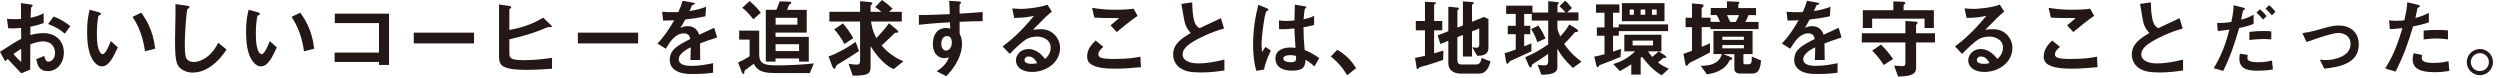
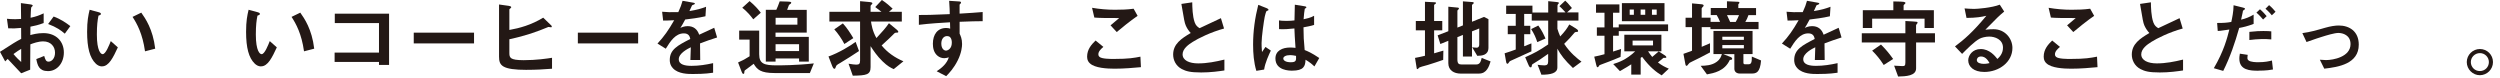
<svg xmlns="http://www.w3.org/2000/svg" id="_レイヤー_1" width="702" height="22" viewBox="0 0 702 22">
  <defs>
    <style>.cls-1{fill:#231815;stroke-width:0px;}</style>
  </defs>
  <path class="cls-1" d="M0,14.55c3.91-2.52,4.36-2.79,5.95-3.64l-.02-3.07c-1.43.14-2.29.17-3.62.12l-.36-2.69c.67.07,1.24.12,2.33.12.59,0,.95-.02,1.64-.07-.02-2.69-.02-2.91-.05-4.45l2.64.36c.67.1.67.26.67.38,0,.1-.36.38-.4.45-.1.14-.17,2.48-.19,2.93,1.52-.33,2.33-.62,3.67-1.24v2.72c-1.5.57-2.62.81-3.72,1.02l-.02,2.36c.69-.19,1.98-.55,3.67-.55,3.69,0,5.74,2.45,5.74,5.43s-1.91,5.24-4.45,5.24-2.95-1.64-3.29-3.38l2.22-.88c.29.98.48,1.6,1.21,1.6.86,0,1.83-.86,1.83-2.52s-1.14-3.17-3.31-3.17c-1.4,0-2.79.52-3.62.83-.02,3.79-.02,4.22-.05,7.12l-2.52,1c-1.02-1.1-1.62-1.74-3.79-4.02-.33.31-.38.33-.71.69l-1.45-2.67ZM5.95,13.72c-.67.4-1.17.71-2.17,1.45.76.95,1.74,1.86,2.17,2.24v-3.69ZM18.2,9.46c-1.07-.93-2.31-1.83-4.69-2.72l1.55-2.1c1.95.71,3.53,1.79,4.69,2.69l-1.55,2.12Z" />
  <path class="cls-1" d="M28.65,18.65c-.76,0-1.36-.4-1.76-.79-1.67-1.62-2.43-4.41-2.43-8.93,0-3.05.33-4.6.71-6.19l2.62.71c.17.05.55.17.55.45,0,.26-.29.36-.69.5-.26,1.31-.45,2.69-.45,5.31,0,4.64,1.14,5.5,1.62,5.5.86,0,1.83-2.52,2.29-3.67l1.98,1.76c-1.31,2.81-2.5,5.33-4.43,5.33ZM40.72,14.41c-.69-4.95-2.26-7.76-3.5-9.67l2.45-1.19c1.14,1.62,3.26,4.62,3.91,10.12l-2.86.74Z" />
-   <path class="cls-1" d="M58.87,18.86c-2,1.31-3.74,1.52-4.74,1.52-1.5,0-2.71-.55-3.48-1.21-1.12-.98-1.5-2.19-1.5-7.91,0-1.45.19-8.53.12-10.12l3.17.45c.57.07.79.24.79.38,0,.19-.29.38-.67.69-.19.62-.67,6.91-.67,9.53,0,1.1,0,3.41.45,4.22.05.07.57,1,2.1,1,1.33,0,4.53-.83,6.86-5.41l2.33,1.93c-.98,1.36-2.41,3.41-4.76,4.93Z" />
  <path class="cls-1" d="M73.29,18.65c-.76,0-1.36-.4-1.76-.79-1.67-1.62-2.43-4.41-2.43-8.93,0-3.05.33-4.6.71-6.19l2.62.71c.17.05.55.17.55.45,0,.26-.29.36-.69.5-.26,1.31-.45,2.69-.45,5.31,0,4.64,1.14,5.5,1.62,5.5.86,0,1.83-2.52,2.29-3.67l1.98,1.76c-1.31,2.81-2.5,5.33-4.43,5.33ZM85.37,14.41c-.69-4.95-2.26-7.76-3.5-9.67l2.45-1.19c1.14,1.62,3.26,4.62,3.91,10.12l-2.86.74Z" />
  <path class="cls-1" d="M106.42,18.22v-.83h-12.46v-2.62h12.46V6.48h-12.41v-2.64h15.24v14.39h-2.83Z" />
  <path class="cls-1" d="M116.18,12.19v-3.02h16.93v3.02h-16.93Z" />
  <path class="cls-1" d="M147.99,19.62c-7.12,0-7.86-1.26-7.86-3.74V1.26l2.71.38c.14.02.71.12.71.38,0,.1-.05.17-.19.29-.31.24-.33.26-.33.36v5.74c2.83-.5,6.12-1.38,9.5-3.45l2.05,1.98c.17.17.36.29.36.52,0,.05-.02.21-.21.21-.22,0-.5-.12-.74-.1-3.29,1.36-6.19,2.43-10.96,3.45v3.76c0,1.38.07,2.12,4.02,2.12,3.55,0,6.55-.45,7.96-.67v3.07c-2.33.19-4.67.31-7.03.31Z" />
  <path class="cls-1" d="M162.26,12.19v-3.02h16.93v3.02h-16.93Z" />
  <path class="cls-1" d="M196.57,12.15c0,.93.05,3.88.05,4.69h-2.76c.07-1.36.1-2.52.12-3.57-.9.45-3.38,1.69-3.38,3.36,0,1.55,1.83,1.86,3.57,1.86,2.05,0,4.07-.31,6.07-.76v2.69c-2.26.36-4.91.36-5.67.36-1.33,0-4.1,0-5.6-1.6-.9-.95-.9-2-.9-2.33,0-2.95,2.19-4.07,5.76-5.91-.14-.71-.43-1.57-1.81-1.57-2.33,0-3.76,2.17-5.07,4.31l-2.33-1.45c1.88-2.02,3.07-3.72,4.69-6.55-1.36.07-2.1.1-3.1.1l-.29-2.48c1.43.12,2.48.17,4.55.1.59-1.29.9-2.12,1.19-3.17l2.98.52c.07.02.48.07.48.24,0,.14-.1.21-.24.26-.05.02-.52.24-.55.24-.02.02-.62,1.36-.74,1.62,2.19-.36,3.26-.67,4.67-1.21l-.17,2.67c-2.14.5-4.1.71-5.69.91-.76,1.41-.95,1.74-1.36,2.36.31-.14,1.02-.5,2.05-.5,1.64,0,2.69.83,3.24,2.41,2.79-1.31,3.1-1.45,4.22-1.95l.81,2.72c-1.88.6-3.03,1-4.79,1.67Z" />
  <path class="cls-1" d="M227.43,20.51h-9.91c-3.93,0-4.93-.98-5.88-2.6-.29.21-2.48,1.83-2.52,1.88-.07.12-.1.33-.1.4-.02.33-.02.55-.29.55-.21,0-.36-.26-.48-.6l-1-2.6c1.5-.67,1.93-.91,3.24-1.74v-4.69h-2.93v-2.52h5.62v6.62c0,2.74,1.43,3.14,4.98,3.14.81,0,5.55,0,10.36-.55l-1.1,2.69ZM211.52,5.43c-.5-.67-1.64-2.17-3.1-3.24l2.07-1.88c1.5,1.26,2.31,2.19,3.14,3.26l-2.12,1.86ZM224.38,17.29v-.88h-6.6v.88h-2.74V2.76h2.95c.31-.69.55-1.24.95-2.38l2.26.07c.43.02.98.02.98.31,0,.14-.12.24-.17.29-.38.24-.41.29-.5.43-.07.14-.41,1.1-.48,1.29h5.5v6.38h-8.76v1.21h9.34v6.93h-2.74ZM223.91,5h-6.12v1.93h6.12v-1.93ZM224.38,12.41h-6.6v1.93h6.6v-1.93Z" />
  <path class="cls-1" d="M236.03,17.62c-1.12.62-1.17.74-1.29,1.05-.21.6-.24.64-.43.64-.29,0-.45-.36-.6-.69l-1.07-2.76c2.91-1.02,6.14-3,7.62-4.1l.95,2.57c-.93.64-4.43,2.88-5.19,3.29ZM250.96,19.41c-.83-.38-1.72-.81-3.14-2.19-1.57-1.52-2.52-2.98-3.36-4.26v5.88c0,2.14-1.14,2.36-5,2.41l-1.19-3.36c.76.14,1.81.26,2.17.26.86,0,1.07-.29,1.07-1.17V6.05h-8.62v-2.74h8.62V.33l2.64.24c.69.07.81.21.81.38,0,.12-.07.19-.14.24-.31.31-.36.36-.36.57v1.55h3.05c-.29-.24-1.07-.83-1.74-1.33l1.86-1.98c1.21.76,2.48,1.91,3.02,2.43l-1.02.88h3.6v2.74h-8.65c.12.79.38,2.64,1.52,4.64,1.81-1.98,2.48-2.69,3.52-4.17l2.19,1.81c.1.1.43.38.43.6,0,.24-.19.24-.52.24-.4,0-.48.07-.95.57-.71.71-.95.95-3.21,3.02,1.62,2,3.76,3.45,6.12,4.45l-2.71,2.19ZM237.1,12.36c-.69-1.38-1.86-3.05-2.83-4.12l2.41-1.67c1.1,1.19,2.12,2.76,2.93,4.14l-2.5,1.64Z" />
  <path class="cls-1" d="M269.46,6.12v3.33c.26.57.69,1.41.69,2.91,0,.69-.14,2.45-1.22,4.6-1.1,2.21-2.38,3.55-3.24,4.43l-2.67-1.38c1.43-.93,2.88-2.17,3.41-3.91-.52.14-.88.24-1.29.24-.62,0-1.36-.21-1.95-.74-.98-.86-1.24-2.14-1.24-3.31,0-2.62,1.31-4.43,3.74-4.43.45,0,.79.07,1.12.19l-.05-1.79c-2.12.12-5.72.33-8.74.71v-2.76c1.62,0,3.67,0,8.67-.24-.02-.74-.02-2-.17-3.74l2.64.17c.55.02.69.1.69.33,0,.14-.05.21-.21.36-.17.14-.19.19-.19.29v2.45c3.31-.19,4.05-.26,6.48-.45v2.57c-1.81,0-3.38.05-6.48.17ZM266.82,10.46c-.24-.24-.57-.33-.88-.33-.95,0-1.62.83-1.62,2.1,0,1.43.76,1.98,1.31,1.98.5,0,1.64-.52,1.64-2.21,0-.5-.07-1.12-.45-1.52Z" />
-   <path class="cls-1" d="M289.77,20.2c-2.98,0-4.5-1.5-4.5-3.26,0-1.36,1.17-3.17,3.5-3.17,2.48,0,4.03,1.95,4.69,2.79.52-.48,1.57-1.48,1.57-3.17,0-2.36-2.31-3.12-3.86-3.12-1.02,0-2.14.29-2.72.6-1.48.79-3.57,2.91-4.91,4.26l-2-2.1c2.48-1.86,5-3.98,8.81-8.6-1.43.33-2.74.57-5.57.6l-.55-2.67c.57.05,1.93.14,2.67.14.9,0,4.95-.31,7.22-1.19l1.24,1.93c-1.43,1.19-1.83,1.57-5.29,5.1.79-.12,1.95-.14,2.31-.14,3.24,0,5.29,2.64,5.29,5.26,0,3.95-3.71,6.74-7.91,6.74ZM288.87,15.86c-.98,0-1.19.69-1.19,1,0,.83,1.1,1.07,1.95,1.07.76,0,1.29-.14,1.62-.21-.31-.55-1.02-1.86-2.38-1.86Z" />
  <path class="cls-1" d="M312.96,19.29c-2.12,0-5.53-.19-6.91-1.5-.38-.33-.79-.86-.79-1.86,0-2.12,1.26-3.45,2.38-4.55l2.19,1.79c-.6.5-1.41,1.24-1.41,2.05,0,.45.19.64.33.76.67.57,3,.57,4.05.57,4.1,0,5.64-.29,7.43-.64l.14,2.95c-2.1.19-4.67.43-7.43.43ZM313.58,9l-1.74-1.88,2.43-2.05c-3.95,0-5.57-.02-6.98-.14l-.64-2.74c2.12.36,4.26.55,6.43.55,1.74,0,3.5-.05,5.24-.29l1.12,2c-2.1,1.43-4.55,3.45-5.86,4.55Z" />
  <path class="cls-1" d="M337.09,20.34c-2.81,0-4.05-.33-5.24-.95-1.72-.91-2.43-2.57-2.43-4.07,0-2.98,2.31-4.5,4.93-6.05-.67-.71-1.12-1.48-1.4-2.14-.33-.79-.45-1.48-1.22-6.03l3.05-.45c.02,1.33.05,3.86.69,5.64.33.91.83,1.29,1.38,1.62,2.74-1.29,3.05-1.43,5.98-2.81l.88,2.91c-3.76,1.02-7.29,2.79-8.81,3.76-1.07.67-2.83,1.88-2.83,3.48,0,1.71,1.88,2.55,4.38,2.55s4.95-.48,7.36-1.07v3.05c-1.43.21-3.74.57-6.72.57Z" />
  <path class="cls-1" d="M354.97,19.53l-2.19.36c-.71-2.38-.91-4.88-.91-7.38,0-3.76.52-7.5,1.45-11.15l2.31.91c.07.02.57.24.57.48,0,.05-.02.12-.1.17s-.38.17-.45.19c-.17.12-.45,1.33-.52,1.62-.21,1.07-.88,5.55-.88,7.38,0,.26,0,1.52.12,2.5l.98-1.43,1.5,1.02c-.52,1.12-1.62,3.43-1.88,5.33ZM369.09,18.65c-.86-.81-1.5-1.29-2.5-1.88-.05,1.83-.52,3.07-3.76,3.07-.69,0-4.69,0-4.69-3.43,0-2.14,1.88-3.07,4.19-3.07.48,0,.98.05,1.45.1-.19-2.83-.26-3.83-.31-5.45-1.55.17-2.83.26-4.31.19l-.02-2.45c.43.07,1.02.14,2.14.14.9,0,1.55-.07,2.21-.14.05-1.79.05-2.05.1-4.41l2.67.43c.5.07.57.19.57.33,0,.12-.21.24-.45.38-.14.6-.21,1.64-.33,2.95.67-.14,2.05-.43,2.95-.98v2.57c-.98.33-2.21.52-2.98.67.02,2.57.07,3.72.33,6.38.93.38,1.95.79,4.1,2.24l-1.36,2.36ZM362.23,15.48c-1.12,0-1.88.4-1.88.95s.69,1.05,2.1,1.05c1.57,0,1.52-.55,1.48-1.79-.36-.07-.98-.21-1.69-.21Z" />
-   <path class="cls-1" d="M375.49,13.98c2,1.17,3.81,2.67,5.29,5.17l-2.48,1.98c-1.24-2.07-2.74-3.79-4.6-5.29l1.79-1.86Z" />
  <path class="cls-1" d="M405.26,16.81c-1.43.5-2.88.98-4.34,1.43-.24.07-1.38.38-1.62.45-.55.17-.76.24-.93.43-.14.17-.24.29-.36.29-.09,0-.19-.07-.19-.17l-.48-2.98c.95-.17,2-.4,2.79-.6v-7.14h-2.57v-2.62h2.57V.5l2.81.14c.14,0,.29.07.29.21s-.19.24-.24.29c-.12.07-.29.17-.29.31v4.45h2.29v2.62h-2.29v6.45c1.36-.38,1.83-.52,2.6-.76l-.05,2.6ZM415.33,20.67h-5.12c-1.95,0-3.52-.93-3.52-2.93v-6.29l-2.24.91-.76-2.43,3-1.17V1.88l2.69.26c.14.02.29.07.29.24,0,.12-.07.21-.17.29-.17.14-.26.24-.26.36v4.72l1.55-.62V.38l2.76.21c.17.02.29.1.29.21,0,.1-.07.19-.14.26-.14.12-.36.26-.36.38v4.67l3.38-1.36,1.24.64v8c0,2.12-1.81,2.26-3.14,2.29l-1.43-2.41c.43.07.86.12,1.26.12.69,0,.72-.69.72-.86v-4.53l-2.03.81v7.07h-2.55v-6.07l-1.55.62v6.24c0,1.19.38,1.43,1.12,1.43h4.22c1.02,0,1.26-.91,1.48-1.83l2.5.98c-.43,1.36-1.07,3.41-3.22,3.41Z" />
  <path class="cls-1" d="M441.67,19.08c-2.31-2.19-3.41-3.67-4.36-5.41v5.26c0,1.64-1.88,2.05-4.48,2.05l-1.07-2.79c.36.05,1.17.17,1.91.17s1.05-.31,1.05-1.07v-2.17c-1.95,1.41-2.69,1.86-4.1,2.72-.38.21-.4.24-.45.43-.07.45-.09.64-.38.64-.31,0-.55-.52-.59-.67l-.93-2.17c2.5-1.12,3.88-1.83,6.46-3.6v-6.69h-4.62v-1.86h-2.12v3.33h1.72v2.36h-1.72v3.38c.57-.21.86-.33,2.03-.81v2.24c-1.76.81-4.31,1.98-4.5,2.05-1.57.67-1.6.71-1.76.98-.26.38-.31.45-.48.45-.09,0-.17-.05-.21-.12-.09-.12-.12-.19-.21-.76l-.36-2.05c1.14-.36,2.17-.71,3.12-1.07v-4.29h-2.24v-2.36h2.24v-3.33h-2.69V1.6h7.38v1.91h4.43V.33l2.12.21c.43.05.88.07.88.29,0,.12-.07.19-.21.31-.07.1-.19.24-.19.4v1.95h2.26c-.88-1-1.41-1.48-1.72-1.76l1.64-1.55c.43.4.88.83,1.88,2.07l-1.38,1.24h3.21v2.29h-5.91v2.31c.12.48.5,1.5.79,2.14,1.33-1.41,1.88-2.19,2.55-3.36l1.81,1.1c.33.19.67.48.67.74,0,.24-.24.26-.45.26-.43.02-.48.1-.76.43-.64.76-1.38,1.62-2.71,2.91,1.69,2.57,3.74,4.17,4.86,5l-2.38,1.76ZM431.67,11.84c-.43-1.33-.83-2.24-1.72-3.67l2-1c1.02,1.38,1.6,2.67,2.02,3.64l-2.31,1.02Z" />
  <path class="cls-1" d="M454.55,8.74v1.29h-1.6v4.45c1.19-.4,1.33-.45,2.24-.74l-.14,2.24c-2.5,1.05-3.84,1.55-5.34,2.1-.52.19-.6.21-.69.4-.19.26-.26.4-.41.4-.24,0-.31-.36-.4-.71l-.55-2.26c1.22-.24,1.74-.38,2.88-.69v-5.19h-2.14v-2.33h2.14V3.57h-2.38V1.24h6.57v2.33h-1.79v4.12h1.6v-.83h13.86v1.88h-13.86ZM466.58,21.15c-1.41-.86-3.19-2.12-5.48-5.19l-.4.29v4.69h-2.64v-2.88c-.64.43-1.62,1.02-3.19,1.91l-1.88-1.98c1.5-.48,3.67-1.19,6.17-3.57h-3.05v-4.67h10.41v4.67h-3.74c.48.71.69,1,1.17,1.57.76-.67,1.24-1.07,1.81-1.55l1.72,1.1c.14.1.43.31.43.52,0,.29-.5.17-.81.19-.43.33-1.17.98-1.55,1.29,1.14.86,1.93,1.26,3.05,1.74l-2,1.88ZM455.43,5.95V.88h11.96v5.07h-11.96ZM458.79,2.67h-1.17v1.48h1.17v-1.48ZM464.17,11.41h-5.74v1.33h5.74v-1.33ZM461.98,2.67h-1.29v1.48h1.29v-1.48ZM465.2,2.67h-1.33v1.48h1.33v-1.48Z" />
  <path class="cls-1" d="M480.29,8.17v-.55h-2.45v5.53c.6-.24,1-.4,2.33-1v2.57c-2.21,1.19-3.43,1.79-5.19,2.64-.55.26-.6.29-.81.57-.36.48-.43.55-.6.55-.21,0-.29-.29-.31-.43l-.55-2.93c1.07-.36,1.76-.64,2.41-.88v-6.62h-1.81v-2.64h1.81V.95l2.62.24c.12,0,.64.05.64.38,0,.12-.07.21-.14.26-.19.21-.41.43-.41.52v2.62h2.5v1.17h2.67c-.31-.76-.69-1.48-.95-1.91h-1.67v-1.98h4.55V.36l3.14.14c.1,0,.36.02.36.26,0,.1-.05.17-.19.29-.12.14-.12.17-.12.24v.98h4.98v1.98h-2.14c-.26.79-.5,1.29-.88,1.91h3.72v2.02h-13.5ZM491.82,20.65h-3.29c-.88,0-1.52-.5-1.52-1.33v-4.12h-3.12l2.07.81c.43.17.43.43.43.52,0,.26-.31.29-.67.31-1.43,3.14-4.5,3.69-6.41,4.05l-1.76-2.41c1.33-.02,3.14-.1,4.5-1.12,1-.74,1.22-1.45,1.45-2.17h-2.36v-6.5h10.98v6.5h-2.57v2.43c0,.29.17.43.45.43h1c.88,0,.91-.81.91-2.17l2.6,1.1c-.29,3.45-1.38,3.67-2.69,3.67ZM489.68,10.31h-6.05v.88h6.05v-.88ZM489.68,12.65h-6.05v.93h6.05v-.93ZM484.94,4.24c.14.26.74,1.6.88,1.91h1.57c.36-.6.62-1.12.93-1.91h-3.38Z" />
  <path class="cls-1" d="M512.32,12.15c0,.93.05,3.88.05,4.69h-2.76c.07-1.36.09-2.52.12-3.57-.91.45-3.38,1.69-3.38,3.36,0,1.55,1.83,1.86,3.57,1.86,2.05,0,4.07-.31,6.07-.76v2.69c-2.26.36-4.91.36-5.67.36-1.33,0-4.1,0-5.6-1.6-.91-.95-.91-2-.91-2.33,0-2.95,2.19-4.07,5.76-5.91-.14-.71-.43-1.57-1.81-1.57-2.33,0-3.76,2.17-5.07,4.31l-2.33-1.45c1.88-2.02,3.07-3.72,4.69-6.55-1.36.07-2.1.1-3.1.1l-.29-2.48c1.43.12,2.48.17,4.55.1.6-1.29.91-2.12,1.19-3.17l2.98.52c.07.02.48.07.48.24,0,.14-.1.21-.24.26-.05.02-.52.24-.55.24-.02.02-.62,1.36-.74,1.62,2.19-.36,3.26-.67,4.67-1.21l-.17,2.67c-2.14.5-4.1.71-5.69.91-.76,1.41-.95,1.74-1.36,2.36.31-.14,1.02-.5,2.05-.5,1.64,0,2.69.83,3.24,2.41,2.79-1.31,3.1-1.45,4.22-1.95l.81,2.72c-1.88.6-3.02,1-4.79,1.67Z" />
  <path class="cls-1" d="M538.04,11.91v7.29c0,2.12-2.86,2.24-5.05,2.29l-1.12-3.05c.79.05,2.07.12,2.33.12.6,0,.83-.1.83-1.02v-5.62h-12.24v-2.57h12.24v-3.45l2.05.12c1.07.07,1.38.07,1.38.33,0,.14-.14.33-.22.38-.21.24-.21.36-.21.43v2.19h5.31v2.57h-5.31ZM540.42,7.86v-2.62h-14.72v2.62h-2.62V2.86h8.57V.4l2.07.05c.33,0,1.33.05,1.33.36,0,.12-.02.21-.26.38-.24.17-.26.29-.26.36v1.31h8.5v5h-2.62ZM528.94,18.24c-1.05-1.64-2-2.79-3.24-4.02l2.48-1.71c1.22,1.24,2.17,2.29,3.41,4.05l-2.64,1.69Z" />
  <path class="cls-1" d="M557.18,20.2c-2.98,0-4.5-1.5-4.5-3.26,0-1.36,1.17-3.17,3.5-3.17,2.48,0,4.02,1.95,4.69,2.79.52-.48,1.57-1.48,1.57-3.17,0-2.36-2.31-3.12-3.86-3.12-1.02,0-2.14.29-2.71.6-1.48.79-3.57,2.91-4.91,4.26l-2-2.1c2.48-1.86,5-3.98,8.81-8.6-1.43.33-2.74.57-5.57.6l-.55-2.67c.57.05,1.93.14,2.67.14.91,0,4.95-.31,7.22-1.19l1.24,1.93c-1.43,1.19-1.83,1.57-5.29,5.1.79-.12,1.95-.14,2.31-.14,3.24,0,5.29,2.64,5.29,5.26,0,3.95-3.72,6.74-7.91,6.74ZM556.28,15.86c-.98,0-1.19.69-1.19,1,0,.83,1.1,1.07,1.95,1.07.76,0,1.29-.14,1.62-.21-.31-.55-1.02-1.86-2.38-1.86Z" />
  <path class="cls-1" d="M581.57,19.29c-2.12,0-5.53-.19-6.91-1.5-.38-.33-.79-.86-.79-1.86,0-2.12,1.26-3.45,2.38-4.55l2.19,1.79c-.6.5-1.41,1.24-1.41,2.05,0,.45.19.64.33.76.67.57,3,.57,4.05.57,4.1,0,5.64-.29,7.43-.64l.14,2.95c-2.1.19-4.67.43-7.43.43ZM582.18,9l-1.74-1.88,2.43-2.05c-3.95,0-5.57-.02-6.98-.14l-.64-2.74c2.12.36,4.26.55,6.43.55,1.74,0,3.5-.05,5.24-.29l1.12,2c-2.1,1.43-4.55,3.45-5.86,4.55Z" />
  <path class="cls-1" d="M606.28,20.34c-2.81,0-4.05-.33-5.24-.95-1.71-.91-2.43-2.57-2.43-4.07,0-2.98,2.31-4.5,4.93-6.05-.67-.71-1.12-1.48-1.41-2.14-.33-.79-.45-1.48-1.21-6.03l3.05-.45c.02,1.33.05,3.86.69,5.64.33.91.83,1.29,1.38,1.62,2.74-1.29,3.05-1.43,5.98-2.81l.88,2.91c-3.76,1.02-7.29,2.79-8.81,3.76-1.07.67-2.83,1.88-2.83,3.48,0,1.71,1.88,2.55,4.38,2.55s4.95-.48,7.36-1.07v3.05c-1.43.21-3.74.57-6.72.57Z" />
  <path class="cls-1" d="M628.76,7.86c-1.17,4.14-2.55,8.22-4.48,12.05l-2.64-.76c2.79-4.74,3.76-8.45,4.36-10.86,0,0-1.64.24-1.83.26-.5.1-.93.12-1.43.14l-.17-2.24c2,0,2.67-.07,3.98-.29.24-1.1.62-2.83.64-4.69l2.69.67c.38.1.52.19.52.36,0,.1-.05.12-.43.4-.17.1-.17.17-.24.67-.02.12-.26,1.26-.43,1.95,1.29-.29,2.41-.76,3.52-1.41v2.6c-1.76.67-2.86.91-4.07,1.14ZM634.14,19.86c-2.31,0-5.33-.14-5.33-3.38,0-.14,0-.81.14-1.41l2.21.33c-.02.19-.09.48-.09.91,0,.14.02.4.31.64.6.52,2.29.52,2.72.52,1.98,0,3.12-.29,3.86-.48l.29,2.52c-.64.12-1.86.33-4.1.33ZM631.62,11.24v-2.29c2.07-.21,2.81-.24,3.95-.24,1.29,0,1.76.05,2.21.1v2.26c-1.64-.17-3.79-.14-6.17.17ZM635.48,5.48c-.43-.5-1.1-1.29-1.88-1.93l1-.95c.76.64,1.45,1.43,1.88,1.93l-1,.95ZM637.93,4.29c-.38-.45-1.02-1.21-1.79-1.83l1.02-1.02c.79.64,1.45,1.43,1.81,1.86l-1.05,1Z" />
  <path class="cls-1" d="M652.65,19.27l-1.24-2.5c.88.07,1.36.1,1.74.1,1.98,0,6.88-.88,6.88-4.48,0-2.55-2.19-3.14-3.43-3.14-1.07,0-3.43.71-4.64,1.1-.48.14-2.02.64-4.29,1.45l-1.17-2.5c2.29-.31,3.91-.79,6.38-1.5,1.48-.43,2.86-.64,3.84-.64,2.95,0,5.62,1.6,5.62,5.38,0,5.36-5.64,6.29-9.69,6.74Z" />
-   <path class="cls-1" d="M677.58,7.43c-1.17,3.95-2.41,7.79-4.91,12.67l-2.91-.88c1.43-2.31,2.95-4.88,4.84-11.34-1.91.24-2.72.26-3.55.29l-.19-2.48c.26.05.76.14,1.93.14.33,0,1.83-.02,2.36-.14.36-1.62.76-3.45.81-5.05l2.93.69s.6.12.6.38c0,.17-.07.24-.29.33-.31.14-.36.17-.4.4-.21,1.07-.4,1.93-.57,2.6,1.41-.31,2.83-.95,3.79-1.41v2.64c-.81.26-1.81.64-4.43,1.14ZM683.6,20.27c-4.29,0-6.12-1.19-6.12-3.62,0-.12,0-.88.29-1.71l2.36.5c-.1.45-.1.83-.1.88,0,.31.05.5.29.71.67.62,2.48.64,3.02.64,2.22,0,3.5-.36,4.19-.52l.24,2.76c-1.21.21-2.5.36-4.17.36ZM684.13,10.81c-1.52,0-3,.19-3.57.26v-2.5c1.24-.1,2.43-.17,3.69-.17,1.67,0,2.43.07,3.14.14v2.52c-1.79-.24-2.91-.26-3.26-.26Z" />
  <path class="cls-1" d="M700.03,17.43c0,2.02-1.64,3.67-3.67,3.69-2.02,0-3.69-1.67-3.69-3.69s1.67-3.67,3.69-3.67,3.67,1.62,3.67,3.67ZM693.81,17.43c0,1.41,1.14,2.55,2.55,2.52,1.41,0,2.52-1.12,2.52-2.52s-1.14-2.52-2.52-2.52-2.55,1.12-2.55,2.52Z" />
</svg>